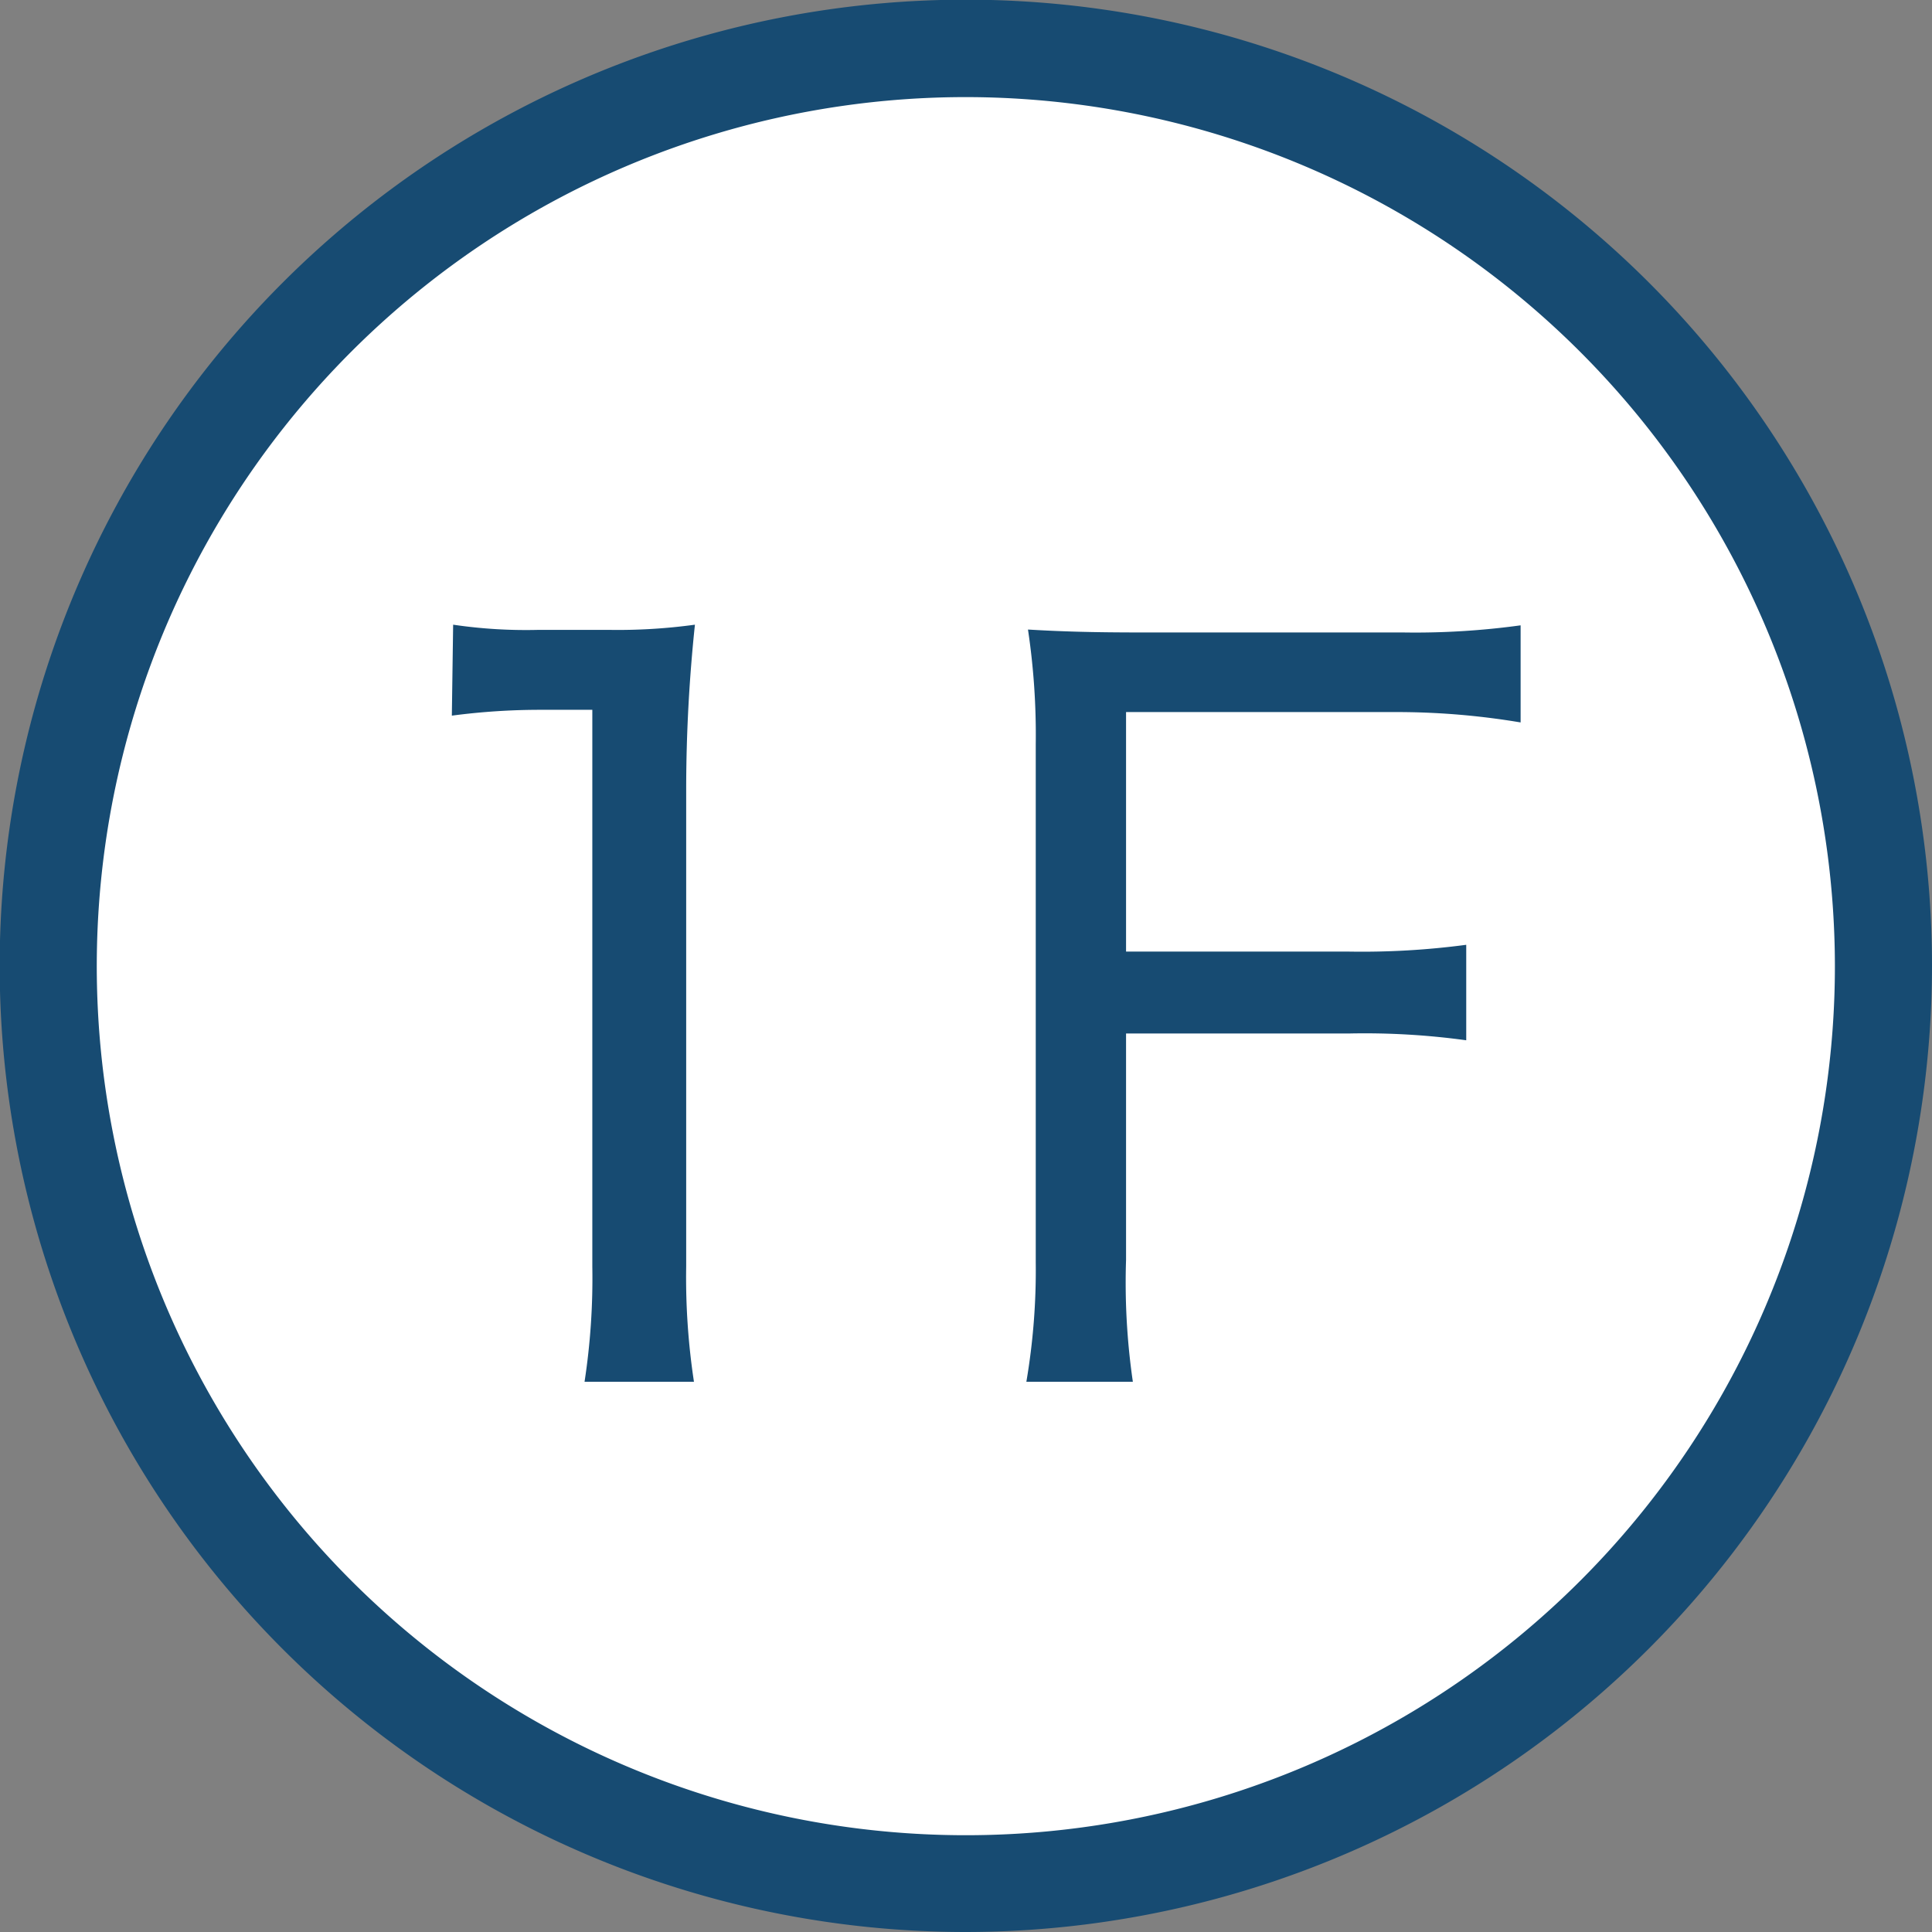
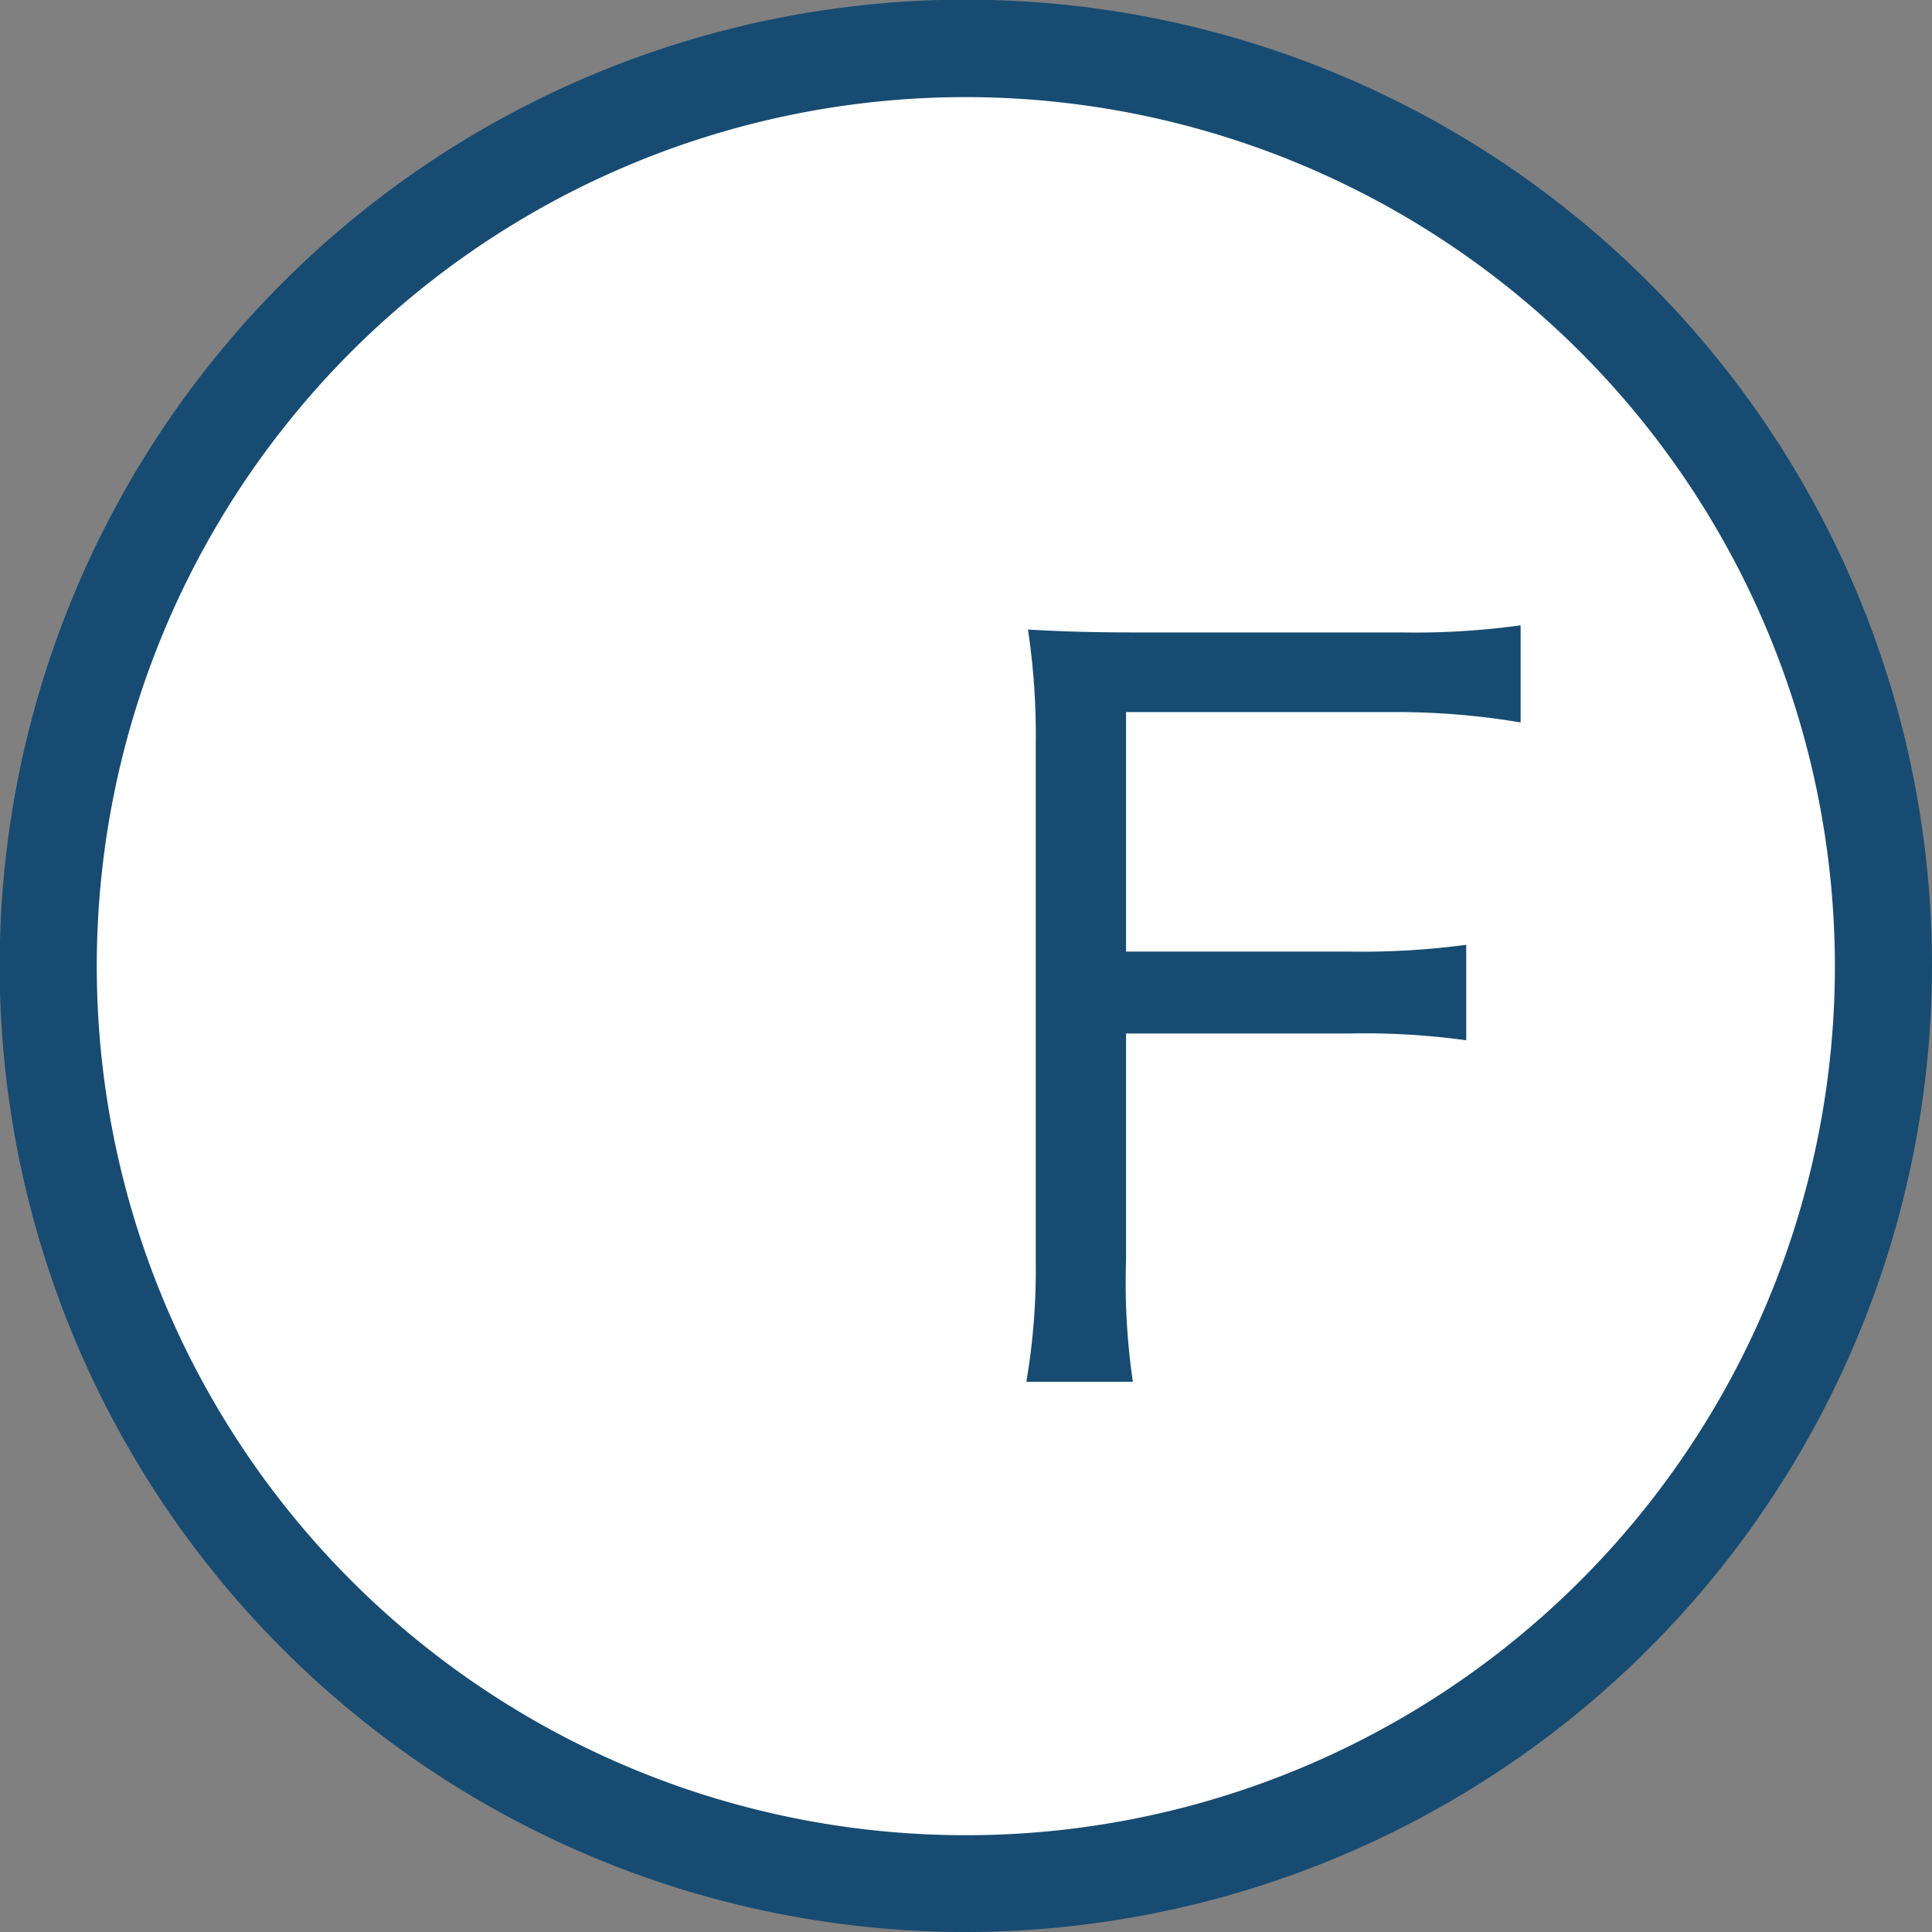
<svg xmlns="http://www.w3.org/2000/svg" width="59.69" height="59.69" viewBox="0 0 59.69 59.69">
  <rect x="0" y="0" width="59.69" height="59.69" fill="#808080" stroke="none" />
  <defs>
    <style>
      .a {
        fill: #fff;
      }

      .b {
        fill: #174b72;
      }
    </style>
  </defs>
  <title>floor-title-1f</title>
  <g>
    <g>
      <circle class="a" cx="29.96" cy="30" r="28.5" />
      <path class="b" d="M29.84,59.69A29.85,29.85,0,1,1,59.69,29.84,29.88,29.88,0,0,1,29.84,59.69ZM29.84,3A26.85,26.85,0,1,0,56.69,29.84,26.87,26.87,0,0,0,29.84,3Z" />
    </g>
    <g>
-       <path class="b" d="M14,19.3a15.39,15.39,0,0,0,2.65.16h2.14a17.48,17.48,0,0,0,2.68-.16,48.88,48.88,0,0,0-.27,5V39.13a21.43,21.43,0,0,0,.24,3.56H18.06a21.13,21.13,0,0,0,.24-3.56V21.93H16.73a20.79,20.79,0,0,0-2.77.18Z" />
      <path class="b" d="M34.79,38.92A21.3,21.3,0,0,0,35,42.69H31.71A20.51,20.51,0,0,0,32,39v-16a22,22,0,0,0-.24-3.55c1,.06,2,.09,3.44.09h8.13a23.87,23.87,0,0,0,3.65-.22v3A23.1,23.1,0,0,0,43.31,22H34.79V29.4h6.9a24.34,24.34,0,0,0,3.61-.21v2.95a23,23,0,0,0-3.61-.21h-6.9Z" />
    </g>
  </g>
</svg>